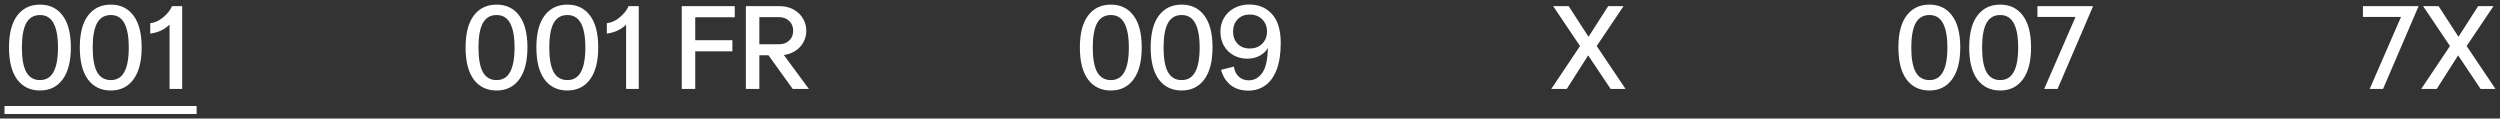
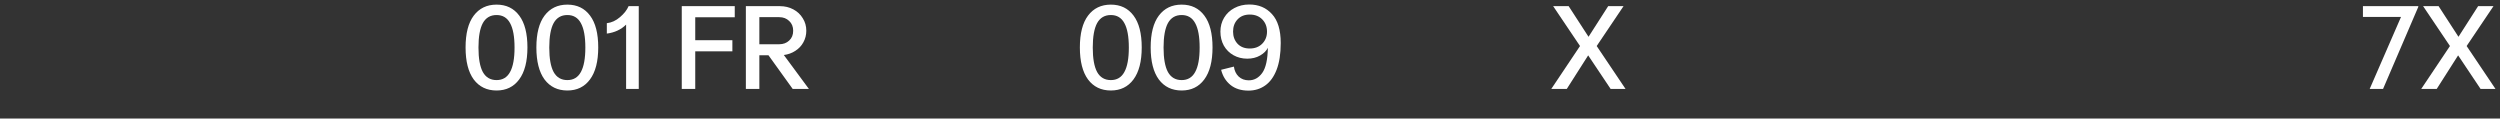
<svg xmlns="http://www.w3.org/2000/svg" viewBox="5862.727 4938.419 554.849 26.308" data-guides="{&quot;vertical&quot;:[],&quot;horizontal&quot;:[]}">
  <rect x="5862.727" y="4938.419" width="554.849" height="26.308" fill="#333333" stroke="none" />
-   <path fill="white" stroke="none" fill-opacity="1" stroke-width="1" stroke-opacity="1" font-size-adjust="none" id="tSvg12cf222b2be" title="Path 10" d="M 5871.602 4958.503 C 5869.45 4958.503 5867.761 4957.689 5866.536 4956.061C 5865.329 4954.416 5864.725 4952.045 5864.725 4948.948C 5864.725 4945.85 5865.329 4943.496 5866.536 4941.886C 5867.761 4940.259 5869.45 4939.445 5871.602 4939.445C 5873.755 4939.445 5875.435 4940.259 5876.642 4941.886C 5877.85 4943.496 5878.454 4945.85 5878.454 4948.948C 5878.454 4952.045 5877.841 4954.416 5876.616 4956.061C 5875.409 4957.689 5873.737 4958.503 5871.602 4958.503ZM 5867.586 4948.974 C 5867.586 4951.406 5867.91 4953.218 5868.557 4954.408C 5869.222 4955.598 5870.237 4956.193 5871.602 4956.193C 5872.95 4956.193 5873.947 4955.598 5874.595 4954.408C 5875.26 4953.218 5875.592 4951.406 5875.592 4948.974C 5875.592 4946.541 5875.26 4944.73 5874.595 4943.54C 5873.947 4942.35 5872.95 4941.755 5871.602 4941.755C 5870.237 4941.755 5869.222 4942.35 5868.557 4943.54C 5867.91 4944.73 5867.586 4946.541 5867.586 4948.974ZM 5887.316 4958.503 C 5885.164 4958.503 5883.475 4957.689 5882.25 4956.061C 5881.043 4954.416 5880.439 4952.045 5880.439 4948.948C 5880.439 4945.85 5881.043 4943.496 5882.25 4941.886C 5883.475 4940.259 5885.164 4939.445 5887.316 4939.445C 5889.469 4939.445 5891.149 4940.259 5892.356 4941.886C 5893.564 4943.496 5894.168 4945.85 5894.168 4948.948C 5894.168 4952.045 5893.555 4954.416 5892.33 4956.061C 5891.123 4957.689 5889.451 4958.503 5887.316 4958.503ZM 5883.3 4948.974 C 5883.3 4951.406 5883.624 4953.218 5884.271 4954.408C 5884.936 4955.598 5885.951 4956.193 5887.316 4956.193C 5888.664 4956.193 5889.661 4955.598 5890.309 4954.408C 5890.974 4953.218 5891.306 4951.406 5891.306 4948.974C 5891.306 4946.541 5890.974 4944.73 5890.309 4943.54C 5889.661 4942.35 5888.664 4941.755 5887.316 4941.755C 5885.951 4941.755 5884.936 4942.35 5884.271 4943.54C 5883.624 4944.73 5883.3 4946.541 5883.3 4948.974ZM 5900.353 4943.881 C 5899.233 4944.984 5897.807 4945.649 5896.074 4945.876C 5896.074 4945.106 5896.074 4944.336 5896.074 4943.566C 5897.124 4943.444 5898.096 4942.998 5898.988 4942.228C 5899.898 4941.458 5900.537 4940.644 5900.904 4939.786C 5901.657 4939.786 5902.409 4939.786 5903.162 4939.786C 5903.162 4945.911 5903.162 4952.036 5903.162 4958.161C 5902.225 4958.161 5901.289 4958.161 5900.353 4958.161C 5900.353 4953.401 5900.353 4948.641 5900.353 4943.881Z" />
-   <path fill="white" stroke="none" fill-opacity="1" stroke-width="1" stroke-opacity="1" font-size-adjust="none" id="tSvg2c72edc84f" title="Path 11" d="M 5863.727 4961.941 C 5877.94 4961.941 5892.152 4961.941 5906.364 4961.941C 5906.364 4962.536 5906.364 4963.131 5906.364 4963.726C 5892.152 4963.726 5877.94 4963.726 5863.727 4963.726C 5863.727 4963.131 5863.727 4962.536 5863.727 4961.941Z" />
  <path fill="white" stroke="none" fill-opacity="1" stroke-width="1" stroke-opacity="1" font-size-adjust="none" id="tSvged34730b" title="Path 12" d="M 5972.934 4958.503 C 5970.782 4958.503 5969.093 4957.689 5967.868 4956.061C 5966.66 4954.416 5966.057 4952.045 5966.057 4948.948C 5966.057 4945.85 5966.66 4943.496 5967.868 4941.886C 5969.093 4940.259 5970.782 4939.445 5972.934 4939.445C 5975.087 4939.445 5976.767 4940.259 5977.974 4941.886C 5979.182 4943.496 5979.785 4945.85 5979.785 4948.948C 5979.785 4952.045 5979.173 4954.416 5977.948 4956.061C 5976.74 4957.689 5975.069 4958.503 5972.934 4958.503ZM 5968.918 4948.974 C 5968.918 4951.406 5969.242 4953.218 5969.889 4954.408C 5970.554 4955.598 5971.569 4956.193 5972.934 4956.193C 5974.282 4956.193 5975.279 4955.598 5975.927 4954.408C 5976.592 4953.218 5976.924 4951.406 5976.924 4948.974C 5976.924 4946.541 5976.592 4944.73 5975.927 4943.54C 5975.279 4942.35 5974.282 4941.755 5972.934 4941.755C 5971.569 4941.755 5970.554 4942.35 5969.889 4943.54C 5969.242 4944.73 5968.918 4946.541 5968.918 4948.974ZM 5988.648 4958.503 C 5986.496 4958.503 5984.807 4957.689 5983.582 4956.061C 5982.374 4954.416 5981.771 4952.045 5981.771 4948.948C 5981.771 4945.85 5982.374 4943.496 5983.582 4941.886C 5984.807 4940.259 5986.496 4939.445 5988.648 4939.445C 5990.801 4939.445 5992.481 4940.259 5993.688 4941.886C 5994.896 4943.496 5995.499 4945.85 5995.499 4948.948C 5995.499 4952.045 5994.887 4954.416 5993.662 4956.061C 5992.454 4957.689 5990.783 4958.503 5988.648 4958.503ZM 5984.632 4948.974 C 5984.632 4951.406 5984.956 4953.218 5985.603 4954.408C 5986.268 4955.598 5987.283 4956.193 5988.648 4956.193C 5989.996 4956.193 5990.993 4955.598 5991.641 4954.408C 5992.306 4953.218 5992.638 4951.406 5992.638 4948.974C 5992.638 4946.541 5992.306 4944.73 5991.641 4943.54C 5990.993 4942.35 5989.996 4941.755 5988.648 4941.755C 5987.283 4941.755 5986.268 4942.35 5985.603 4943.54C 5984.956 4944.73 5984.632 4946.541 5984.632 4948.974ZM 6001.685 4943.881 C 6000.565 4944.984 5999.138 4945.649 5997.406 4945.876C 5997.406 4945.106 5997.406 4944.336 5997.406 4943.566C 5998.456 4943.444 5999.427 4942.998 6000.32 4942.228C 6001.23 4941.458 6001.868 4940.644 6002.236 4939.786C 6002.989 4939.786 6003.741 4939.786 6004.493 4939.786C 6004.493 4945.911 6004.493 4952.036 6004.493 4958.161C 6003.557 4958.161 6002.621 4958.161 6001.685 4958.161C 6001.685 4953.401 6001.685 4948.641 6001.685 4943.881ZM 6014.037 4939.786 C 6017.957 4939.786 6021.877 4939.786 6025.797 4939.786C 6025.797 4940.609 6025.797 4941.431 6025.797 4942.254C 6022.875 4942.254 6019.952 4942.254 6017.029 4942.254C 6017.029 4943.951 6017.029 4945.649 6017.029 4947.346C 6019.777 4947.346 6022.525 4947.346 6025.272 4947.346C 6025.272 4948.169 6025.272 4948.991 6025.272 4949.814C 6022.525 4949.814 6019.777 4949.814 6017.029 4949.814C 6017.029 4952.596 6017.029 4955.379 6017.029 4958.161C 6016.032 4958.161 6015.035 4958.161 6014.037 4958.161C 6014.037 4952.036 6014.037 4945.911 6014.037 4939.786ZM 6028.264 4939.786 C 6030.793 4939.786 6033.322 4939.786 6035.851 4939.786C 6036.918 4939.786 6037.898 4940.023 6038.791 4940.495C 6039.683 4940.968 6040.383 4941.624 6040.891 4942.464C 6041.416 4943.286 6041.678 4944.214 6041.678 4945.246C 6041.678 4946.174 6041.459 4947.031 6041.022 4947.819C 6040.602 4948.589 6040.007 4949.219 6039.237 4949.709C 6038.484 4950.199 6037.636 4950.505 6036.691 4950.628C 6038.546 4953.139 6040.401 4955.65 6042.256 4958.161C 6041.057 4958.161 6039.858 4958.161 6038.659 4958.161C 6036.866 4955.668 6035.072 4953.174 6033.278 4950.68C 6032.605 4950.68 6031.931 4950.68 6031.257 4950.68C 6031.257 4953.174 6031.257 4955.668 6031.257 4958.161C 6030.26 4958.161 6029.262 4958.161 6028.264 4958.161C 6028.264 4952.036 6028.264 4945.911 6028.264 4939.786ZM 6035.667 4948.239 C 6036.559 4948.239 6037.294 4947.968 6037.872 4947.425C 6038.467 4946.883 6038.764 4946.156 6038.764 4945.246C 6038.764 4944.336 6038.467 4943.61 6037.872 4943.068C 6037.294 4942.508 6036.559 4942.228 6035.667 4942.228C 6034.197 4942.228 6032.727 4942.228 6031.257 4942.228C 6031.257 4944.231 6031.257 4946.235 6031.257 4948.239C 6032.727 4948.239 6034.197 4948.239 6035.667 4948.239Z" />
  <path fill="white" stroke="none" fill-opacity="1" stroke-width="1" stroke-opacity="1" font-size-adjust="none" id="tSvg658b8d37fb" title="Path 13" d="M 6109.27 4958.503 C 6107.117 4958.503 6105.429 4957.689 6104.204 4956.061C 6102.996 4954.416 6102.392 4952.045 6102.392 4948.948C 6102.392 4945.85 6102.996 4943.496 6104.204 4941.886C 6105.429 4940.259 6107.117 4939.445 6109.27 4939.445C 6111.422 4939.445 6113.102 4940.259 6114.31 4941.886C 6115.517 4943.496 6116.121 4945.85 6116.121 4948.948C 6116.121 4952.045 6115.509 4954.416 6114.284 4956.061C 6113.076 4957.689 6111.405 4958.503 6109.27 4958.503ZM 6105.254 4948.974 C 6105.254 4951.406 6105.577 4953.218 6106.225 4954.408C 6106.89 4955.598 6107.905 4956.193 6109.27 4956.193C 6110.617 4956.193 6111.615 4955.598 6112.262 4954.408C 6112.927 4953.218 6113.26 4951.406 6113.26 4948.974C 6113.26 4946.541 6112.927 4944.73 6112.262 4943.54C 6111.615 4942.35 6110.617 4941.755 6109.27 4941.755C 6107.905 4941.755 6106.89 4942.35 6106.225 4943.54C 6105.577 4944.73 6105.254 4946.541 6105.254 4948.974ZM 6124.984 4958.503 C 6122.832 4958.503 6121.143 4957.689 6119.918 4956.061C 6118.71 4954.416 6118.107 4952.045 6118.107 4948.948C 6118.107 4945.85 6118.71 4943.496 6119.918 4941.886C 6121.143 4940.259 6122.832 4939.445 6124.984 4939.445C 6127.137 4939.445 6128.817 4940.259 6130.024 4941.886C 6131.232 4943.496 6131.835 4945.85 6131.835 4948.948C 6131.835 4952.045 6131.223 4954.416 6129.998 4956.061C 6128.79 4957.689 6127.119 4958.503 6124.984 4958.503ZM 6120.968 4948.974 C 6120.968 4951.406 6121.292 4953.218 6121.939 4954.408C 6122.604 4955.598 6123.619 4956.193 6124.984 4956.193C 6126.332 4956.193 6127.329 4955.598 6127.977 4954.408C 6128.642 4953.218 6128.974 4951.406 6128.974 4948.974C 6128.974 4946.541 6128.642 4944.73 6127.977 4943.54C 6127.329 4942.35 6126.332 4941.755 6124.984 4941.755C 6123.619 4941.755 6122.604 4942.35 6121.939 4943.54C 6121.292 4944.73 6120.968 4946.541 6120.968 4948.974ZM 6139.989 4939.419 C 6142.072 4939.419 6143.752 4940.128 6145.029 4941.545C 6146.324 4942.945 6146.972 4945.089 6146.972 4947.976C 6146.972 4950.356 6146.666 4952.334 6146.053 4953.909C 6145.441 4955.484 6144.592 4956.648 6143.507 4957.4C 6142.439 4958.153 6141.206 4958.529 6139.806 4958.529C 6138.178 4958.529 6136.848 4958.109 6135.816 4957.269C 6134.783 4956.429 6134.092 4955.309 6133.742 4953.909C 6134.687 4953.673 6135.632 4953.436 6136.577 4953.2C 6136.699 4954.11 6137.049 4954.845 6137.627 4955.405C 6138.222 4955.965 6138.974 4956.245 6139.884 4956.245C 6141.092 4956.245 6142.089 4955.694 6142.877 4954.591C 6143.664 4953.471 6144.076 4951.616 6144.111 4949.026C 6143.796 4949.691 6143.227 4950.26 6142.404 4950.733C 6141.582 4951.205 6140.628 4951.441 6139.543 4951.441C 6138.423 4951.441 6137.408 4951.188 6136.498 4950.68C 6135.588 4950.173 6134.871 4949.464 6134.346 4948.554C 6133.838 4947.626 6133.584 4946.585 6133.584 4945.43C 6133.584 4944.293 6133.856 4943.269 6134.398 4942.359C 6134.958 4941.431 6135.719 4940.714 6136.682 4940.206C 6137.662 4939.681 6138.764 4939.419 6139.989 4939.419ZM 6136.393 4945.43 C 6136.393 4946.515 6136.726 4947.416 6137.391 4948.134C 6138.056 4948.834 6138.957 4949.184 6140.094 4949.184C 6141.232 4949.184 6142.151 4948.834 6142.851 4948.134C 6143.568 4947.416 6143.927 4946.515 6143.927 4945.43C 6143.927 4944.345 6143.577 4943.444 6142.877 4942.726C 6142.177 4942.009 6141.249 4941.65 6140.094 4941.65C 6138.957 4941.65 6138.056 4942.009 6137.391 4942.726C 6136.726 4943.426 6136.393 4944.328 6136.393 4945.43Z" />
  <path fill="white" stroke="none" fill-opacity="1" stroke-width="1" stroke-opacity="1" font-size-adjust="none" id="tSvg17594c6504a" title="Path 14" d="M 6220.193 4958.161 C 6218.531 4955.676 6216.869 4953.191 6215.206 4950.706C 6213.622 4953.191 6212.038 4955.676 6210.454 4958.161C 6209.308 4958.161 6208.162 4958.161 6207.016 4958.161C 6209.142 4954.985 6211.268 4951.809 6213.394 4948.633C 6211.408 4945.684 6209.422 4942.735 6207.436 4939.786C 6208.582 4939.786 6209.728 4939.786 6210.874 4939.786C 6212.344 4942.053 6213.814 4944.319 6215.284 4946.585C 6216.737 4944.319 6218.19 4942.053 6219.642 4939.786C 6220.78 4939.786 6221.917 4939.786 6223.054 4939.786C 6221.068 4942.735 6219.082 4945.684 6217.096 4948.633C 6219.231 4951.809 6221.366 4954.985 6223.501 4958.161C 6222.399 4958.161 6221.296 4958.161 6220.193 4958.161Z" />
-   <path fill="white" stroke="none" fill-opacity="1" stroke-width="1" stroke-opacity="1" font-size-adjust="none" id="tSvg5cff070f7c" title="Path 15" d="M 6290.934 4958.503 C 6288.782 4958.503 6287.093 4957.689 6285.868 4956.061C 6284.66 4954.416 6284.057 4952.045 6284.057 4948.948C 6284.057 4945.85 6284.66 4943.496 6285.868 4941.886C 6287.093 4940.259 6288.782 4939.445 6290.934 4939.445C 6293.087 4939.445 6294.767 4940.259 6295.974 4941.886C 6297.182 4943.496 6297.785 4945.85 6297.785 4948.948C 6297.785 4952.045 6297.173 4954.416 6295.948 4956.061C 6294.74 4957.689 6293.069 4958.503 6290.934 4958.503ZM 6286.918 4948.974 C 6286.918 4951.406 6287.242 4953.218 6287.889 4954.408C 6288.554 4955.598 6289.569 4956.193 6290.934 4956.193C 6292.282 4956.193 6293.279 4955.598 6293.927 4954.408C 6294.592 4953.218 6294.924 4951.406 6294.924 4948.974C 6294.924 4946.541 6294.592 4944.73 6293.927 4943.54C 6293.279 4942.35 6292.282 4941.755 6290.934 4941.755C 6289.569 4941.755 6288.554 4942.35 6287.889 4943.54C 6287.242 4944.73 6286.918 4946.541 6286.918 4948.974ZM 6306.648 4958.503 C 6304.496 4958.503 6302.807 4957.689 6301.582 4956.061C 6300.374 4954.416 6299.771 4952.045 6299.771 4948.948C 6299.771 4945.85 6300.374 4943.496 6301.582 4941.886C 6302.807 4940.259 6304.496 4939.445 6306.648 4939.445C 6308.801 4939.445 6310.481 4940.259 6311.688 4941.886C 6312.896 4943.496 6313.499 4945.85 6313.499 4948.948C 6313.499 4952.045 6312.887 4954.416 6311.662 4956.061C 6310.454 4957.689 6308.783 4958.503 6306.648 4958.503ZM 6302.632 4948.974 C 6302.632 4951.406 6302.956 4953.218 6303.603 4954.408C 6304.268 4955.598 6305.283 4956.193 6306.648 4956.193C 6307.996 4956.193 6308.993 4955.598 6309.641 4954.408C 6310.306 4953.218 6310.638 4951.406 6310.638 4948.974C 6310.638 4946.541 6310.306 4944.73 6309.641 4943.54C 6308.993 4942.35 6307.996 4941.755 6306.648 4941.755C 6305.283 4941.755 6304.268 4942.35 6303.603 4943.54C 6302.956 4944.73 6302.632 4946.541 6302.632 4948.974ZM 6323.368 4942.175 C 6320.551 4942.175 6317.733 4942.175 6314.915 4942.175C 6314.915 4941.379 6314.915 4940.583 6314.915 4939.786C 6319.01 4939.786 6323.105 4939.786 6327.2 4939.786C 6327.2 4939.839 6327.2 4939.891 6327.2 4939.944C 6324.593 4946.016 6321.986 4952.089 6319.378 4958.161C 6318.389 4958.161 6317.4 4958.161 6316.411 4958.161C 6318.73 4952.833 6321.049 4947.504 6323.368 4942.175Z" />
  <path fill="white" stroke="none" fill-opacity="1" stroke-width="1" stroke-opacity="1" font-size-adjust="none" id="tSvg22ed22a77d" title="Path 16" d="M 6395.609 4942.175 C 6392.792 4942.175 6389.974 4942.175 6387.156 4942.175C 6387.156 4941.379 6387.156 4940.583 6387.156 4939.786C 6391.251 4939.786 6395.346 4939.786 6399.441 4939.786C 6399.441 4939.839 6399.441 4939.891 6399.441 4939.944C 6396.834 4946.016 6394.227 4952.089 6391.619 4958.161C 6390.63 4958.161 6389.641 4958.161 6388.652 4958.161C 6390.971 4952.833 6393.29 4947.504 6395.609 4942.175ZM 6413.268 4958.161 C 6411.606 4955.676 6409.944 4953.191 6408.281 4950.706C 6406.697 4953.191 6405.113 4955.676 6403.529 4958.161C 6402.383 4958.161 6401.237 4958.161 6400.091 4958.161C 6402.217 4954.985 6404.343 4951.809 6406.469 4948.633C 6404.483 4945.684 6402.497 4942.735 6400.511 4939.786C 6401.657 4939.786 6402.803 4939.786 6403.949 4939.786C 6405.419 4942.053 6406.889 4944.319 6408.359 4946.585C 6409.812 4944.319 6411.265 4942.053 6412.717 4939.786C 6413.855 4939.786 6414.992 4939.786 6416.129 4939.786C 6414.143 4942.735 6412.157 4945.684 6410.171 4948.633C 6412.306 4951.809 6414.441 4954.985 6416.576 4958.161C 6415.474 4958.161 6414.371 4958.161 6413.268 4958.161Z" />
  <defs />
</svg>